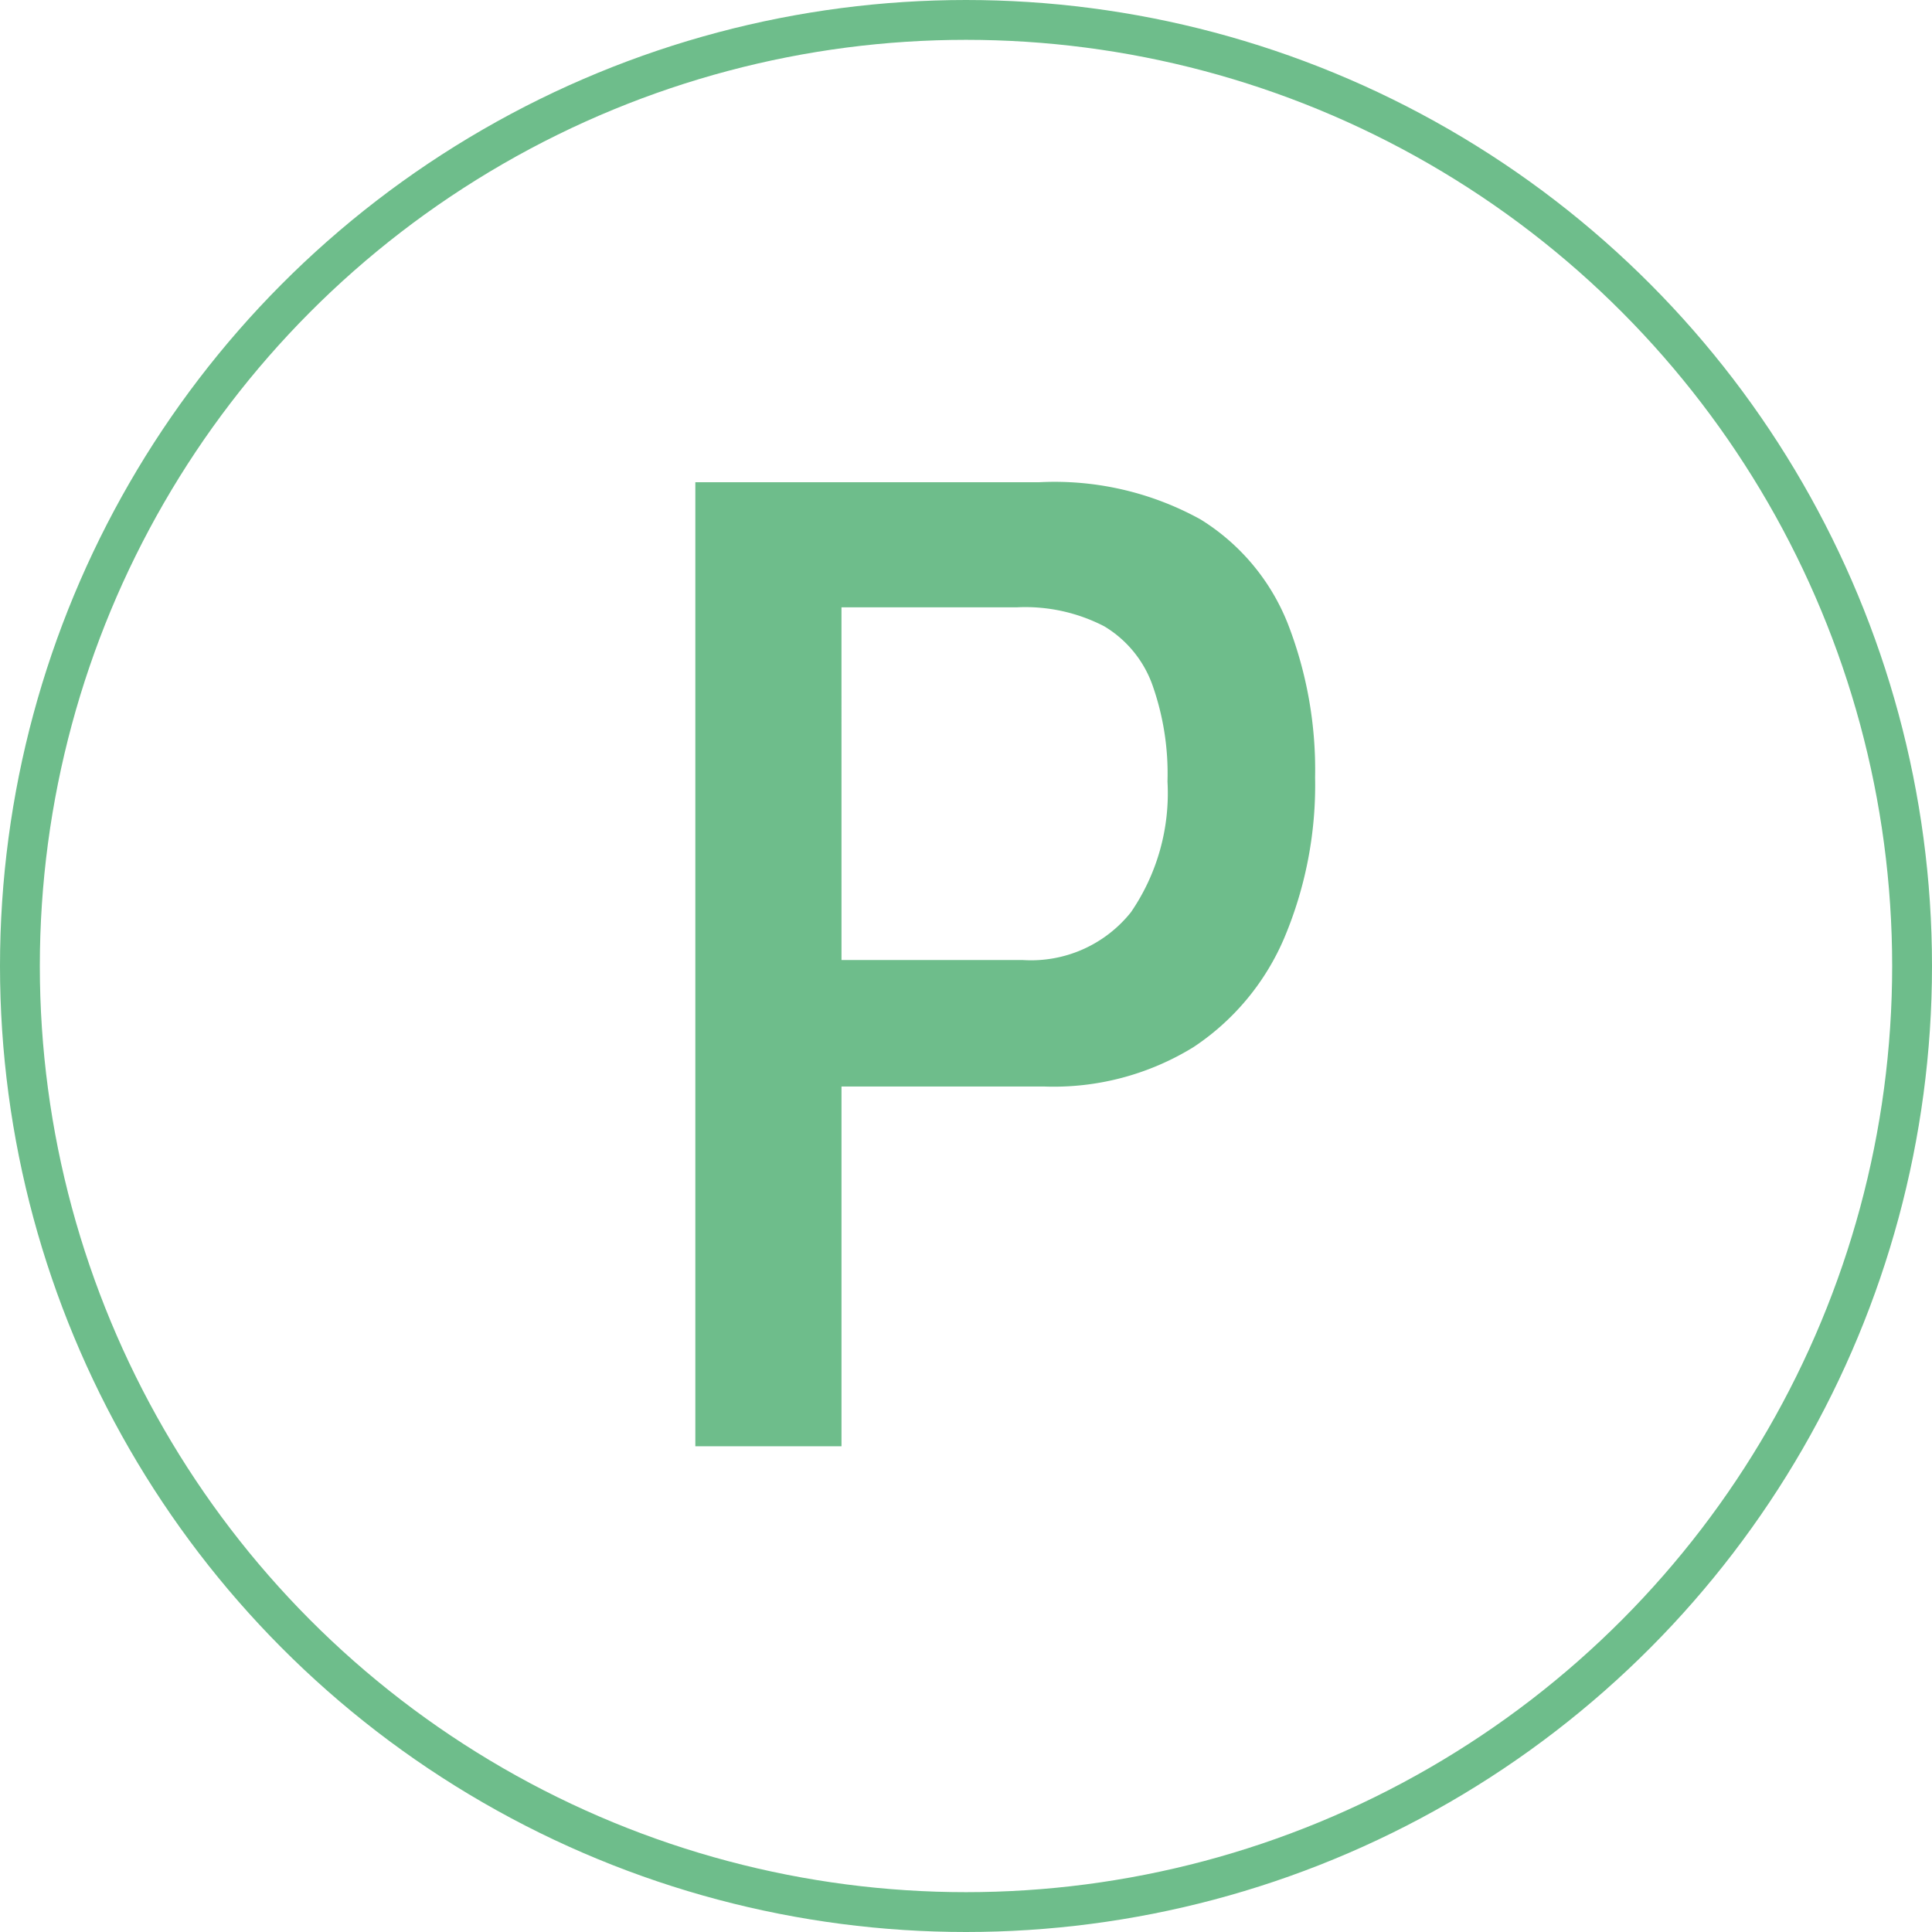
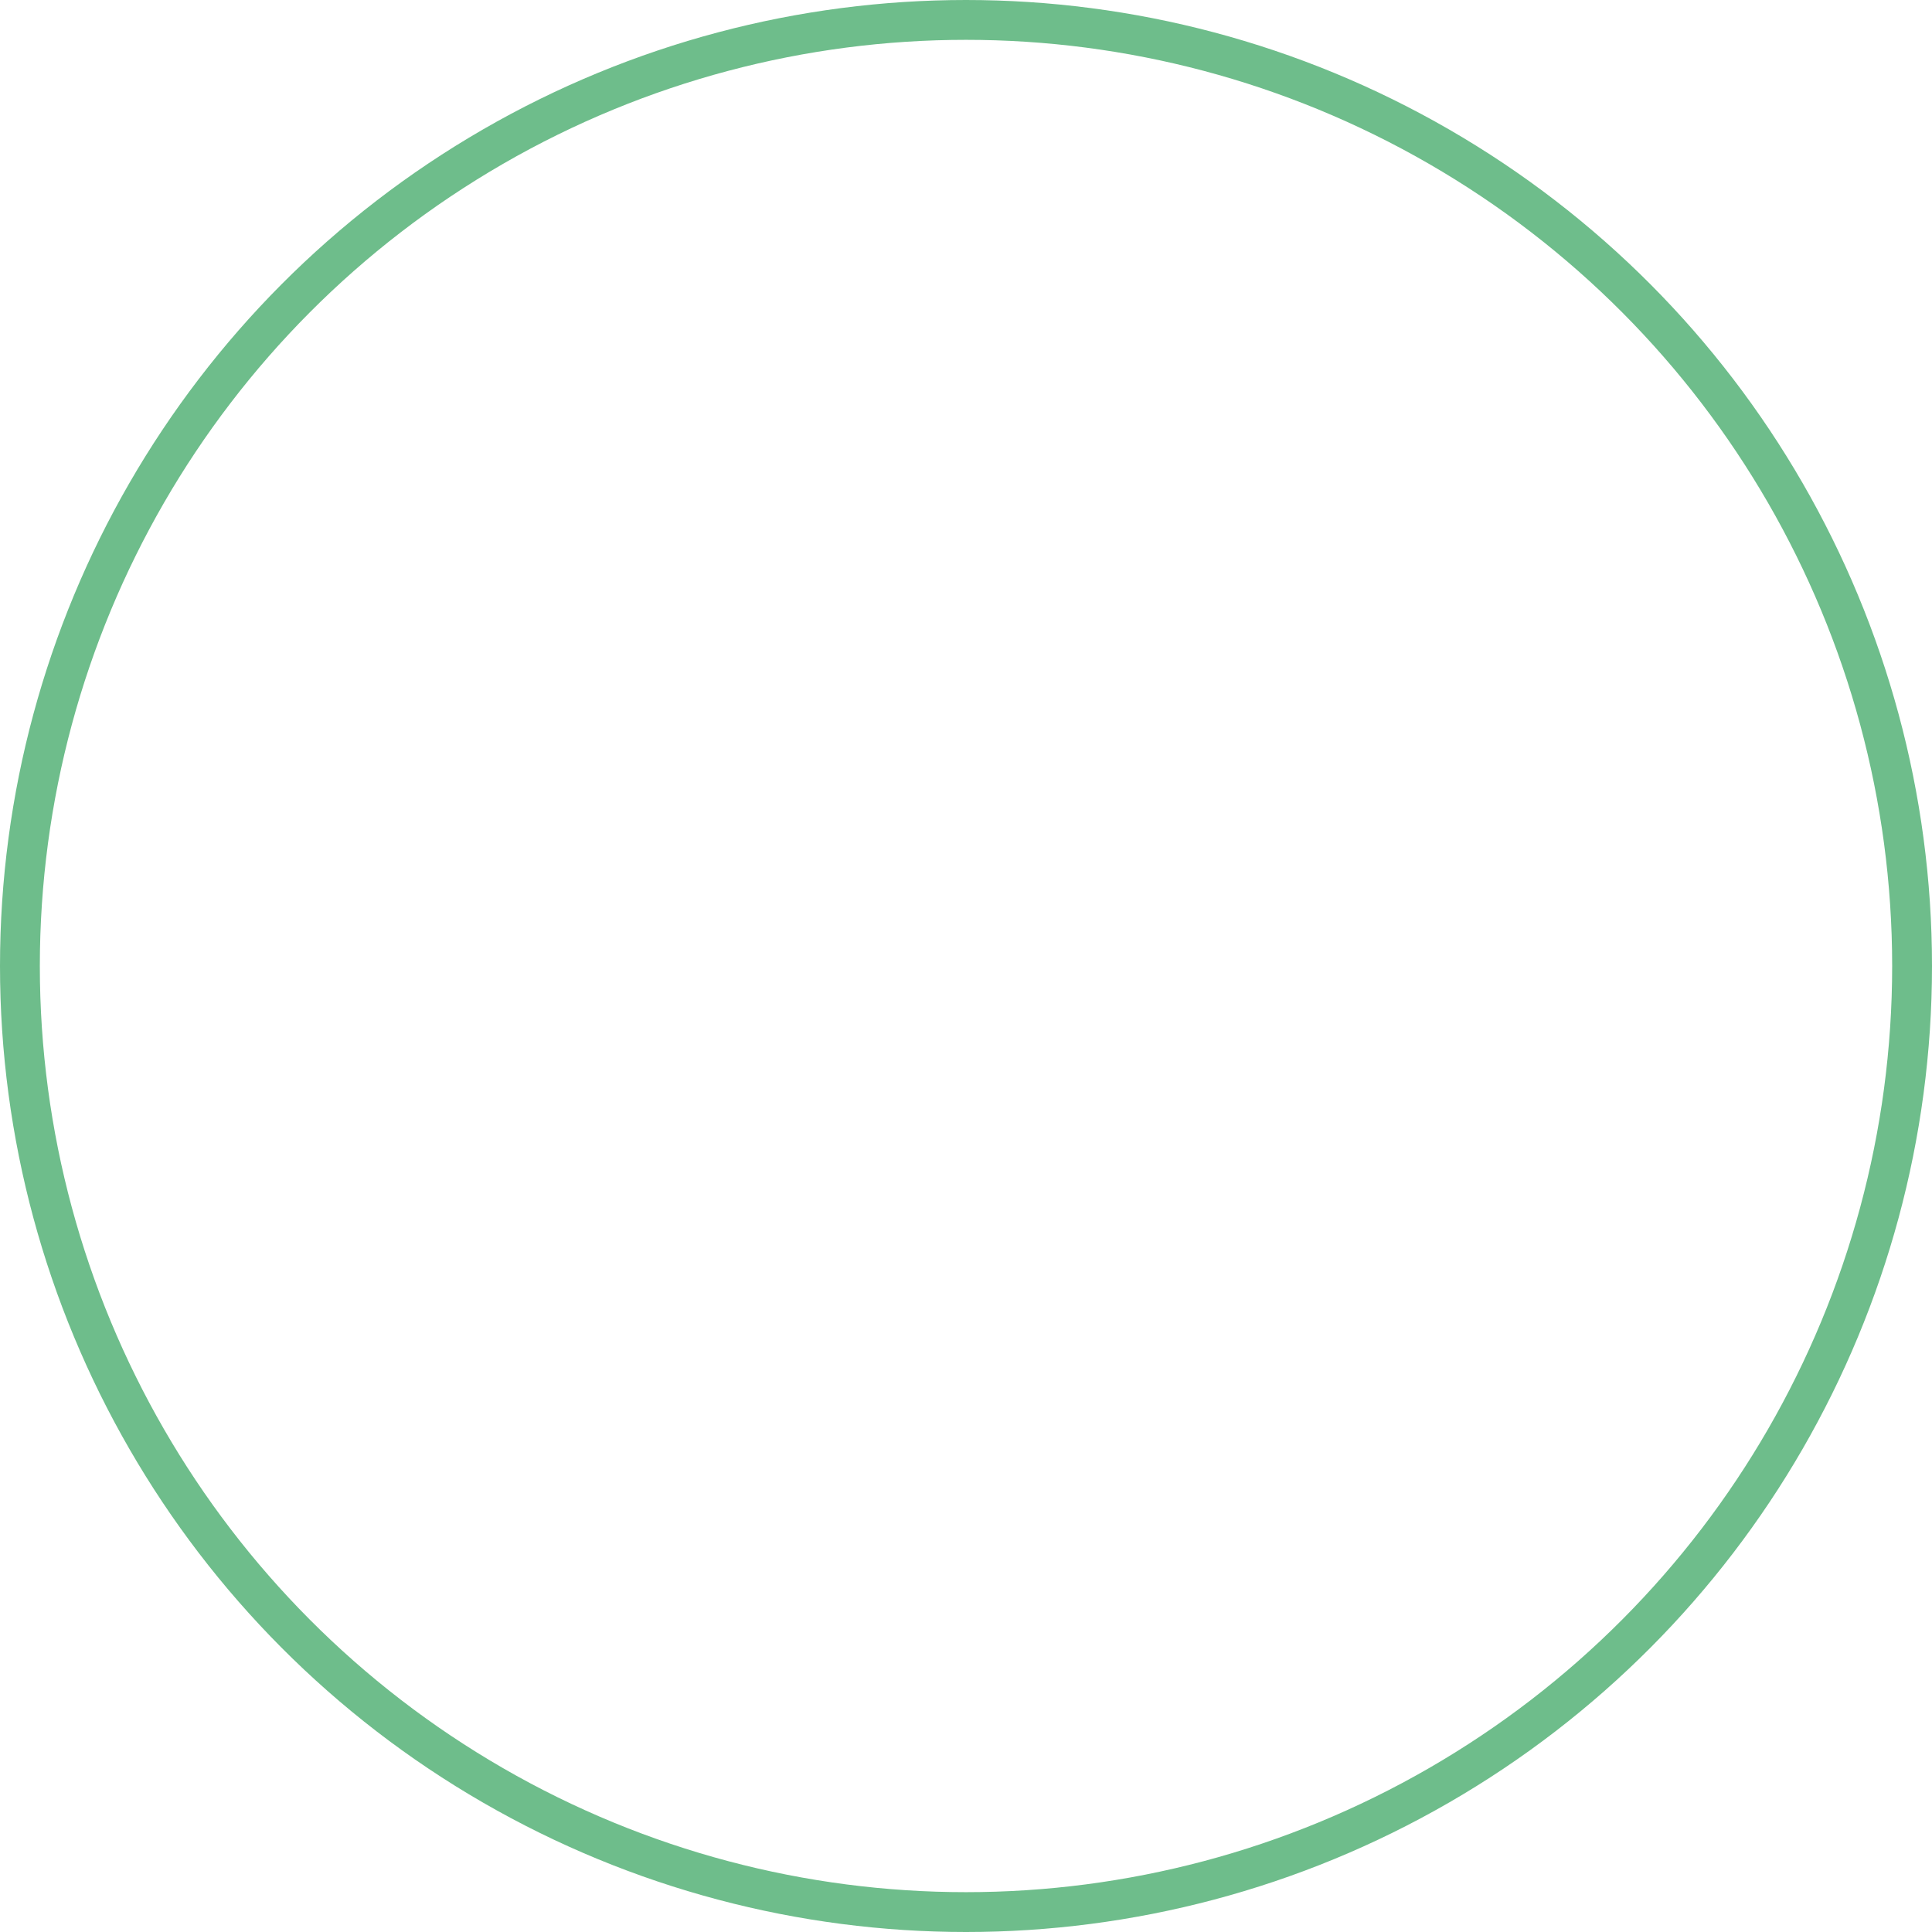
<svg xmlns="http://www.w3.org/2000/svg" width="97" height="97" viewBox="0 0 97 97">
  <g id="Gruppe_298" data-name="Gruppe 298" transform="translate(-244 -7628)">
    <circle id="Ellipse_14" data-name="Ellipse 14" cx="47.5" cy="47.5" r="47.5" transform="translate(245 7629)" fill="none" stroke="#6ebd8b" stroke-width="2" />
-     <path id="Pfad_966" data-name="Pfad 966" d="M34.911,72.614V24.21H52.2a15.156,15.156,0,0,1,8.079,1.87A10.854,10.854,0,0,1,64.652,31.3a20.239,20.239,0,0,1,1.375,7.726,19.753,19.753,0,0,1-1.553,8.079,12.4,12.4,0,0,1-4.551,5.467,13.387,13.387,0,0,1-7.513,1.978H42.249V72.614ZM42.249,48.2h9.1a6.412,6.412,0,0,0,5.432-2.4,10.557,10.557,0,0,0,1.835-6.561,13.326,13.326,0,0,0-.775-4.9,5.655,5.655,0,0,0-2.4-2.894,8.619,8.619,0,0,0-4.373-.954h-8.82Z" transform="translate(244 7628)" fill="#6ebd8b" />
  </g>
</svg>